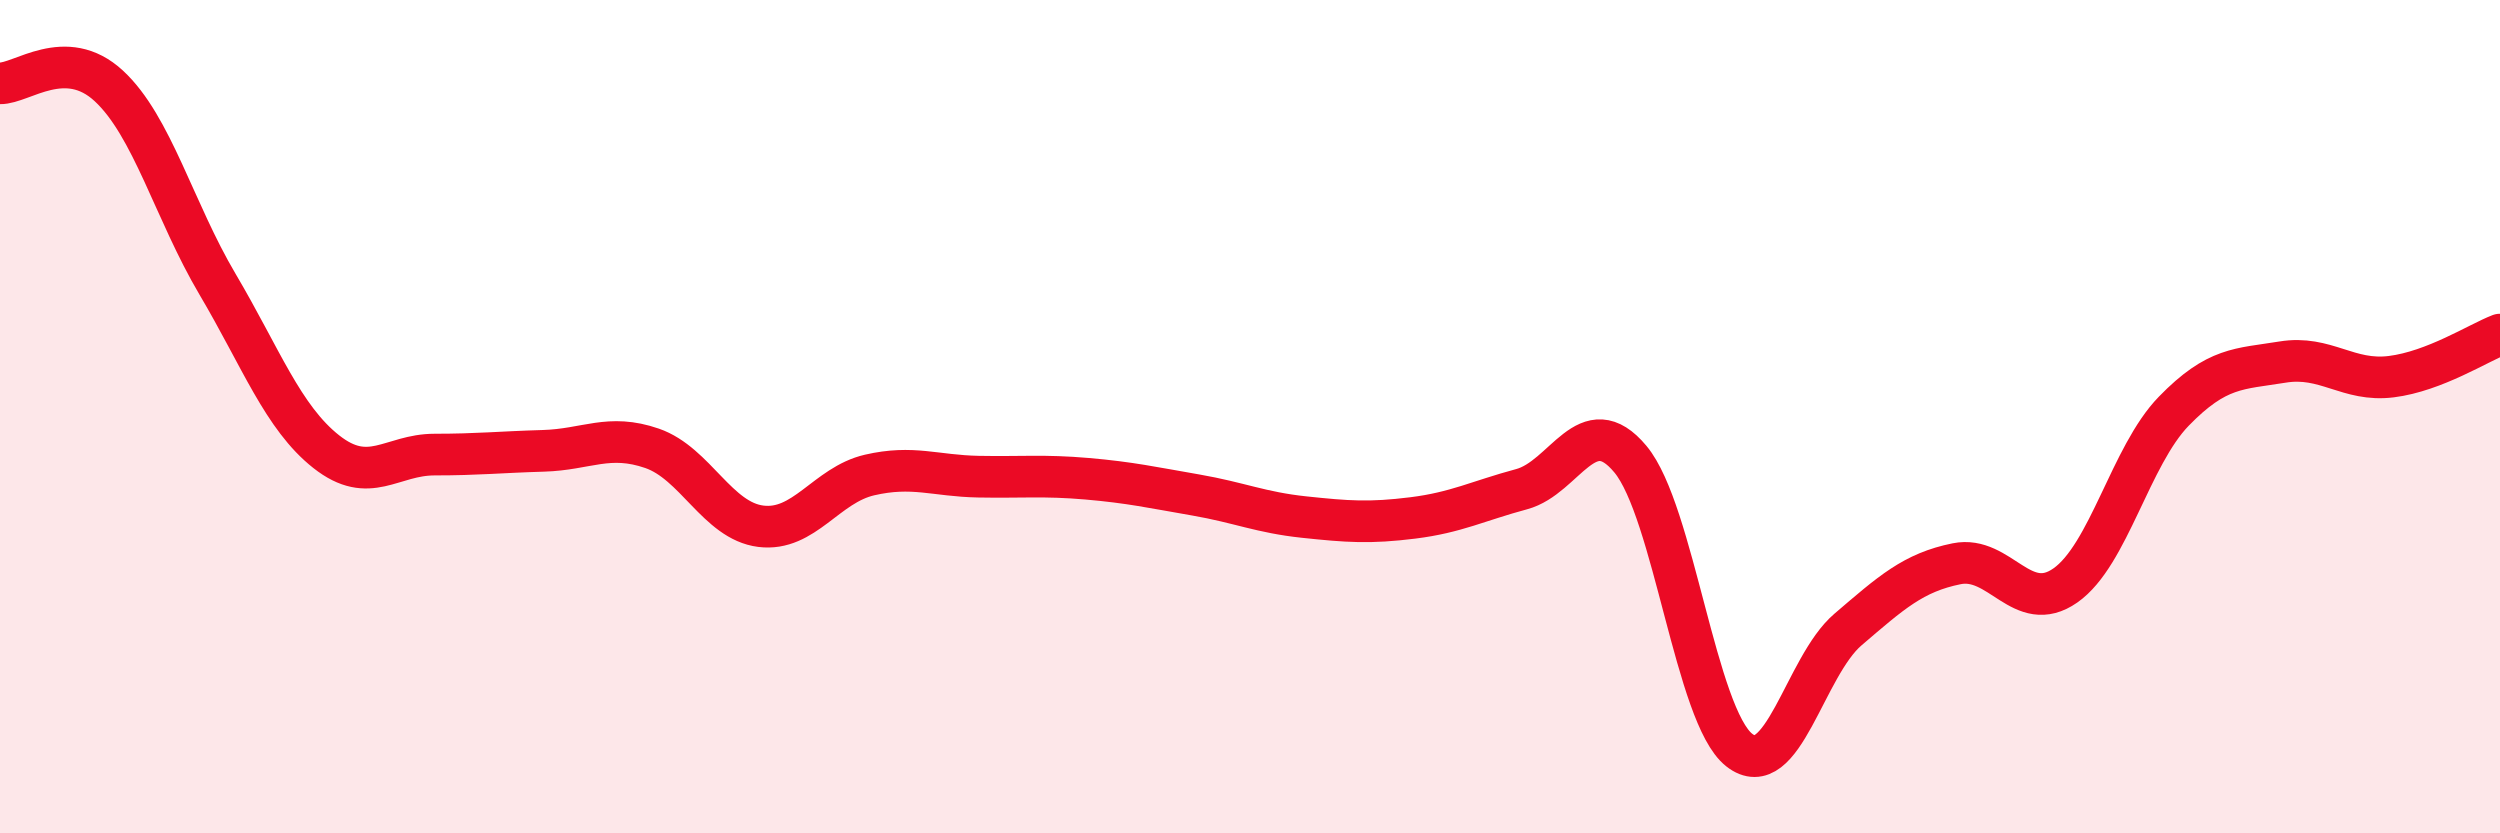
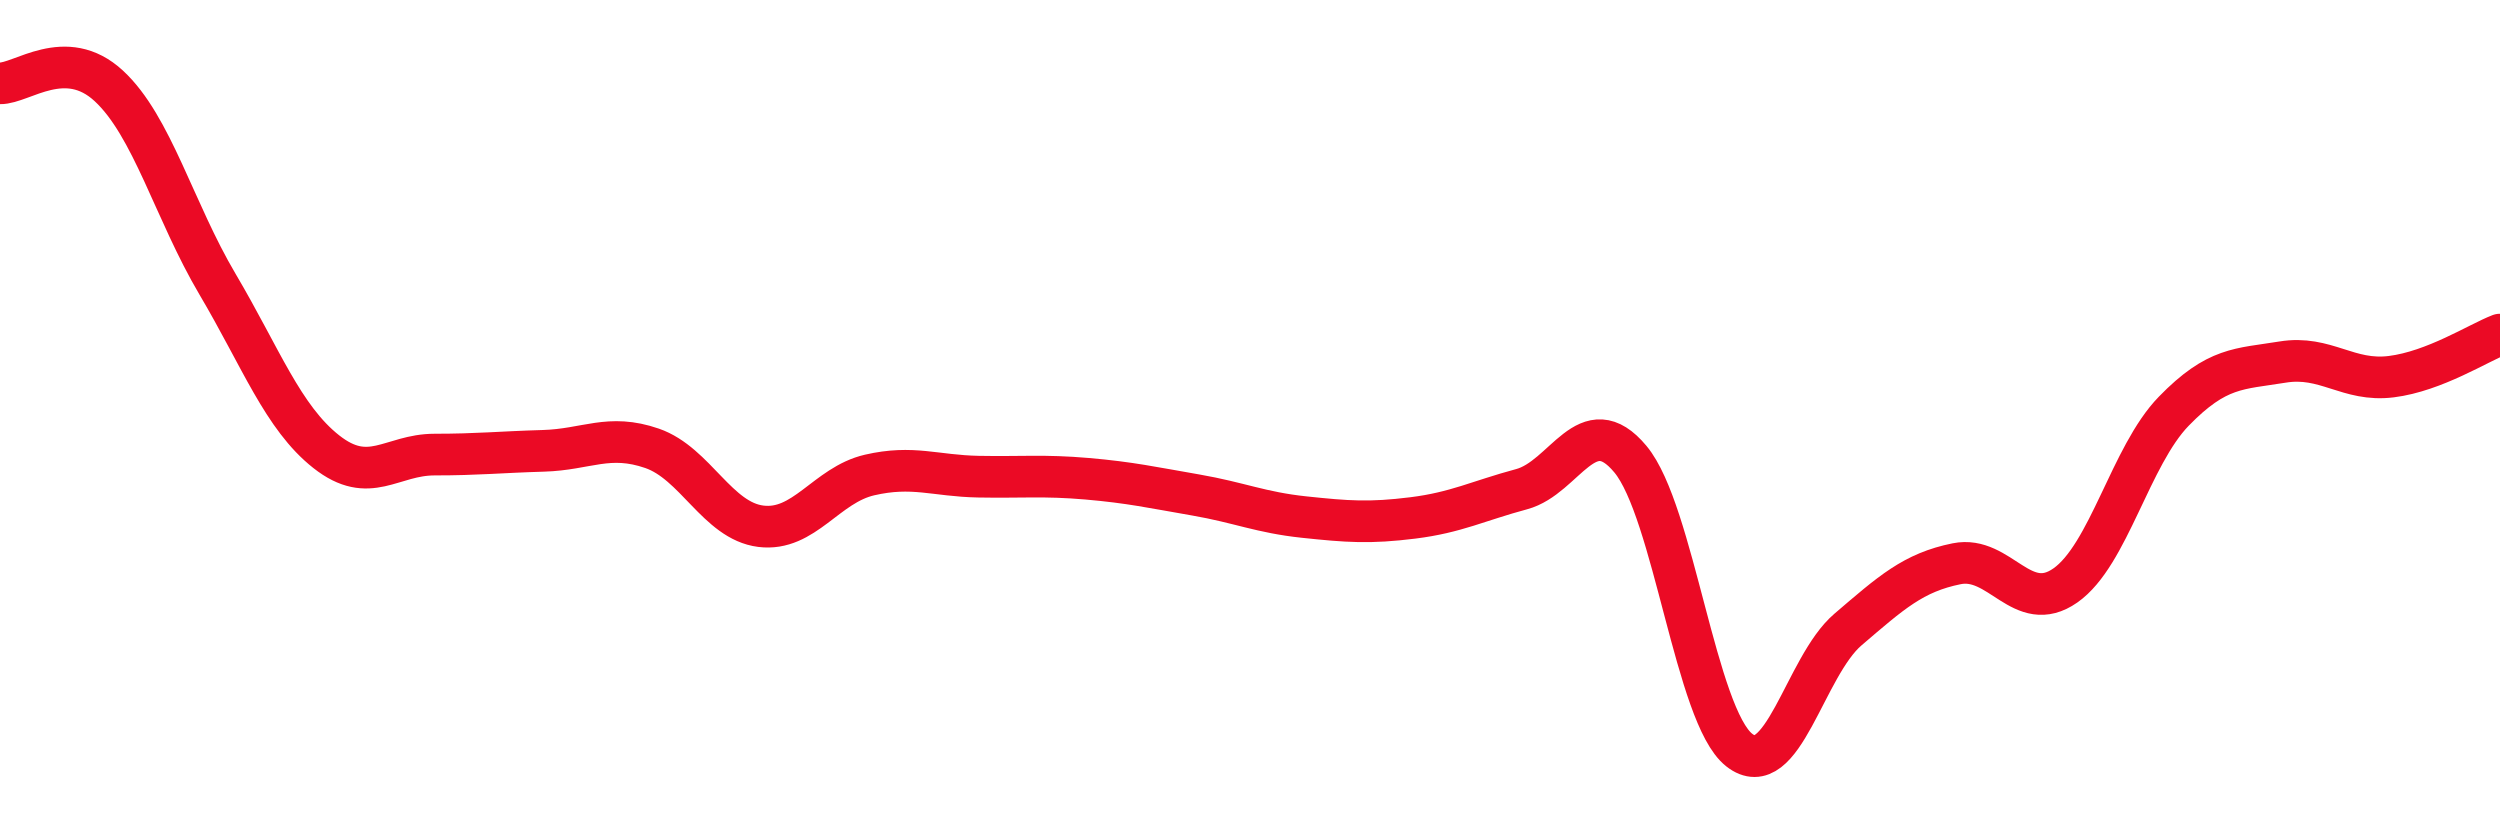
<svg xmlns="http://www.w3.org/2000/svg" width="60" height="20" viewBox="0 0 60 20">
-   <path d="M 0,2 C 0.52,2.01 1.57,1.1 2.61,2.06 C 3.65,3.02 4.18,5.06 5.22,6.82 C 6.26,8.58 6.79,10.02 7.83,10.84 C 8.87,11.66 9.39,10.91 10.43,10.91 C 11.47,10.91 12,10.85 13.04,10.82 C 14.08,10.79 14.61,10.4 15.65,10.76 C 16.69,11.12 17.22,12.5 18.26,12.63 C 19.3,12.76 19.83,11.64 20.87,11.4 C 21.91,11.16 22.44,11.42 23.48,11.44 C 24.52,11.46 25.05,11.4 26.09,11.49 C 27.13,11.58 27.66,11.7 28.7,11.88 C 29.74,12.06 30.26,12.3 31.3,12.41 C 32.34,12.52 32.87,12.56 33.91,12.43 C 34.95,12.3 35.48,12.02 36.52,11.74 C 37.56,11.46 38.09,9.77 39.13,11.02 C 40.17,12.27 40.7,17.18 41.74,18 C 42.78,18.82 43.31,16 44.35,15.11 C 45.39,14.22 45.92,13.74 46.96,13.53 C 48,13.32 48.53,14.78 49.57,14.05 C 50.61,13.32 51.13,10.94 52.17,9.87 C 53.21,8.8 53.74,8.86 54.78,8.69 C 55.82,8.52 56.35,9.17 57.39,9.04 C 58.43,8.91 59.48,8.23 60,8.03L60 20L0 20Z" fill="#EB0A25" opacity="0.1" stroke-linecap="round" stroke-linejoin="round" />
  <path d="M 0,2 C 0.52,2.01 1.57,1.1 2.61,2.06 C 3.65,3.02 4.18,5.06 5.22,6.82 C 6.26,8.58 6.79,10.02 7.83,10.84 C 8.87,11.66 9.39,10.91 10.43,10.91 C 11.47,10.91 12,10.85 13.04,10.82 C 14.08,10.79 14.61,10.4 15.65,10.76 C 16.69,11.12 17.22,12.5 18.26,12.63 C 19.3,12.76 19.83,11.64 20.87,11.4 C 21.91,11.16 22.44,11.42 23.48,11.44 C 24.52,11.46 25.05,11.4 26.09,11.49 C 27.13,11.58 27.66,11.7 28.7,11.88 C 29.74,12.06 30.26,12.3 31.3,12.41 C 32.34,12.52 32.87,12.56 33.91,12.43 C 34.95,12.3 35.48,12.02 36.52,11.74 C 37.56,11.46 38.09,9.77 39.13,11.02 C 40.17,12.27 40.7,17.18 41.74,18 C 42.78,18.82 43.31,16 44.35,15.11 C 45.39,14.22 45.92,13.74 46.96,13.53 C 48,13.32 48.53,14.78 49.57,14.05 C 50.61,13.32 51.13,10.94 52.17,9.87 C 53.21,8.8 53.74,8.86 54.78,8.69 C 55.82,8.52 56.35,9.17 57.39,9.04 C 58.43,8.91 59.48,8.23 60,8.03" stroke="#EB0A25" stroke-width="1" fill="none" stroke-linecap="round" stroke-linejoin="round" />
</svg>